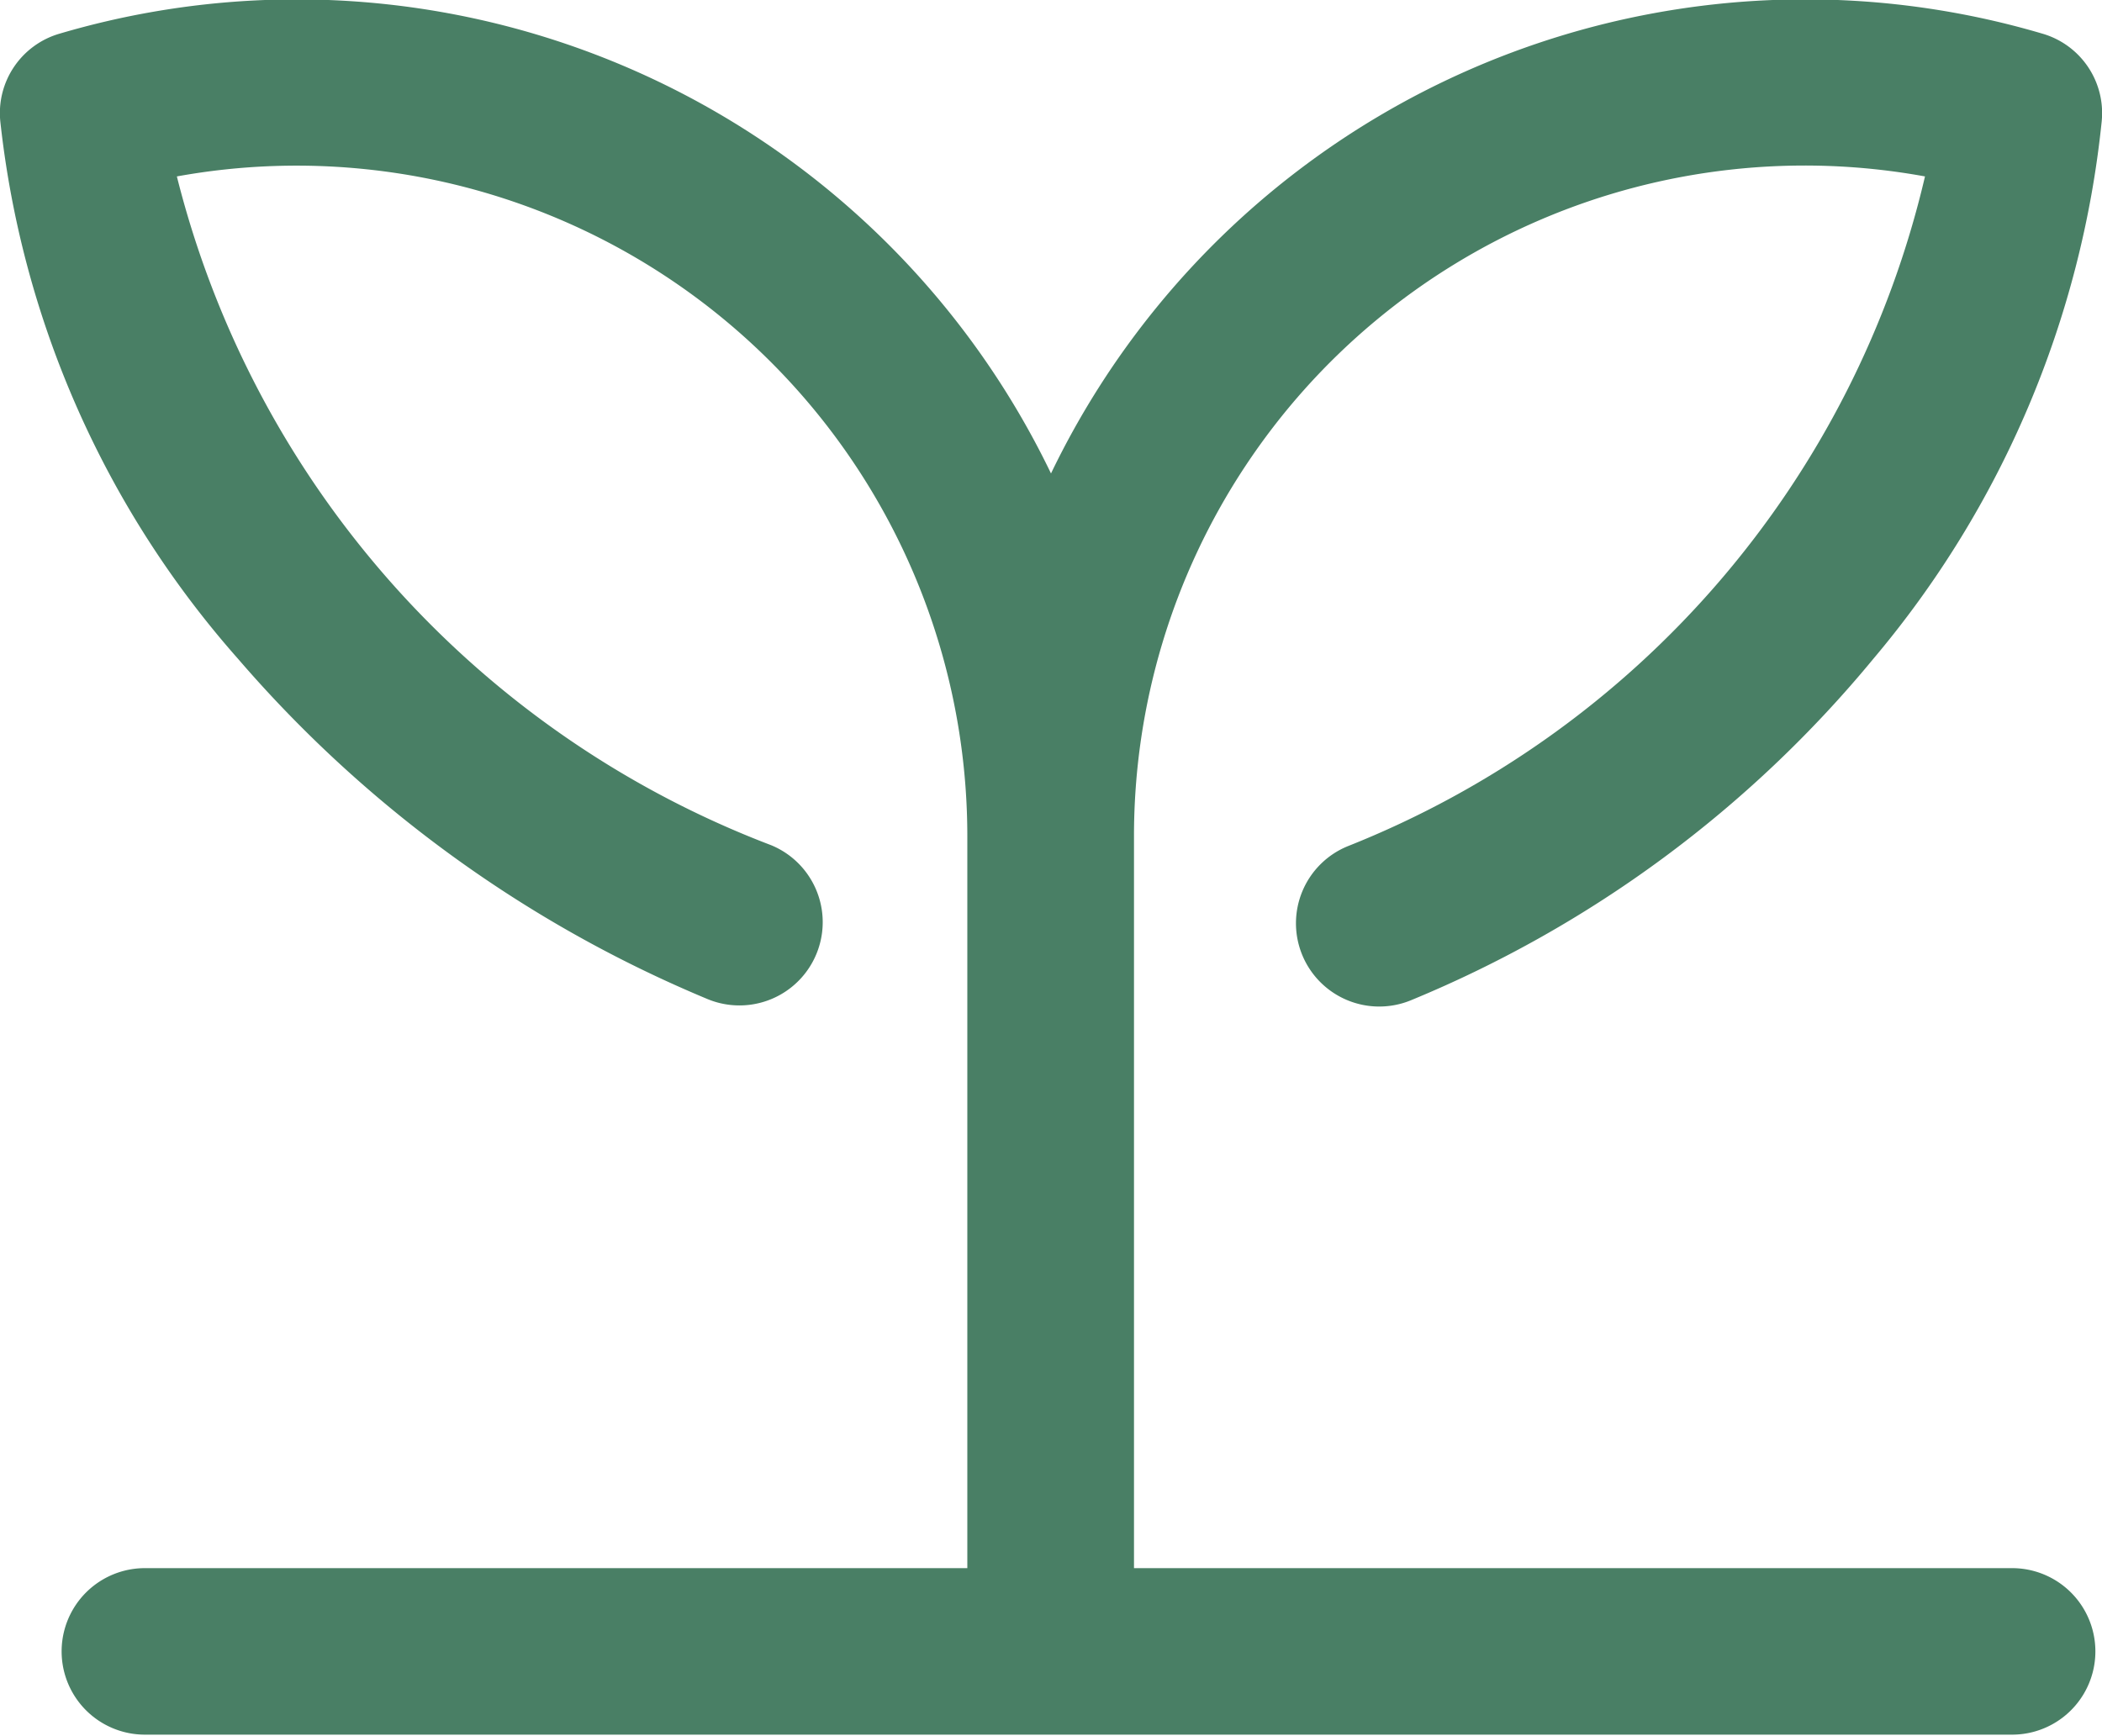
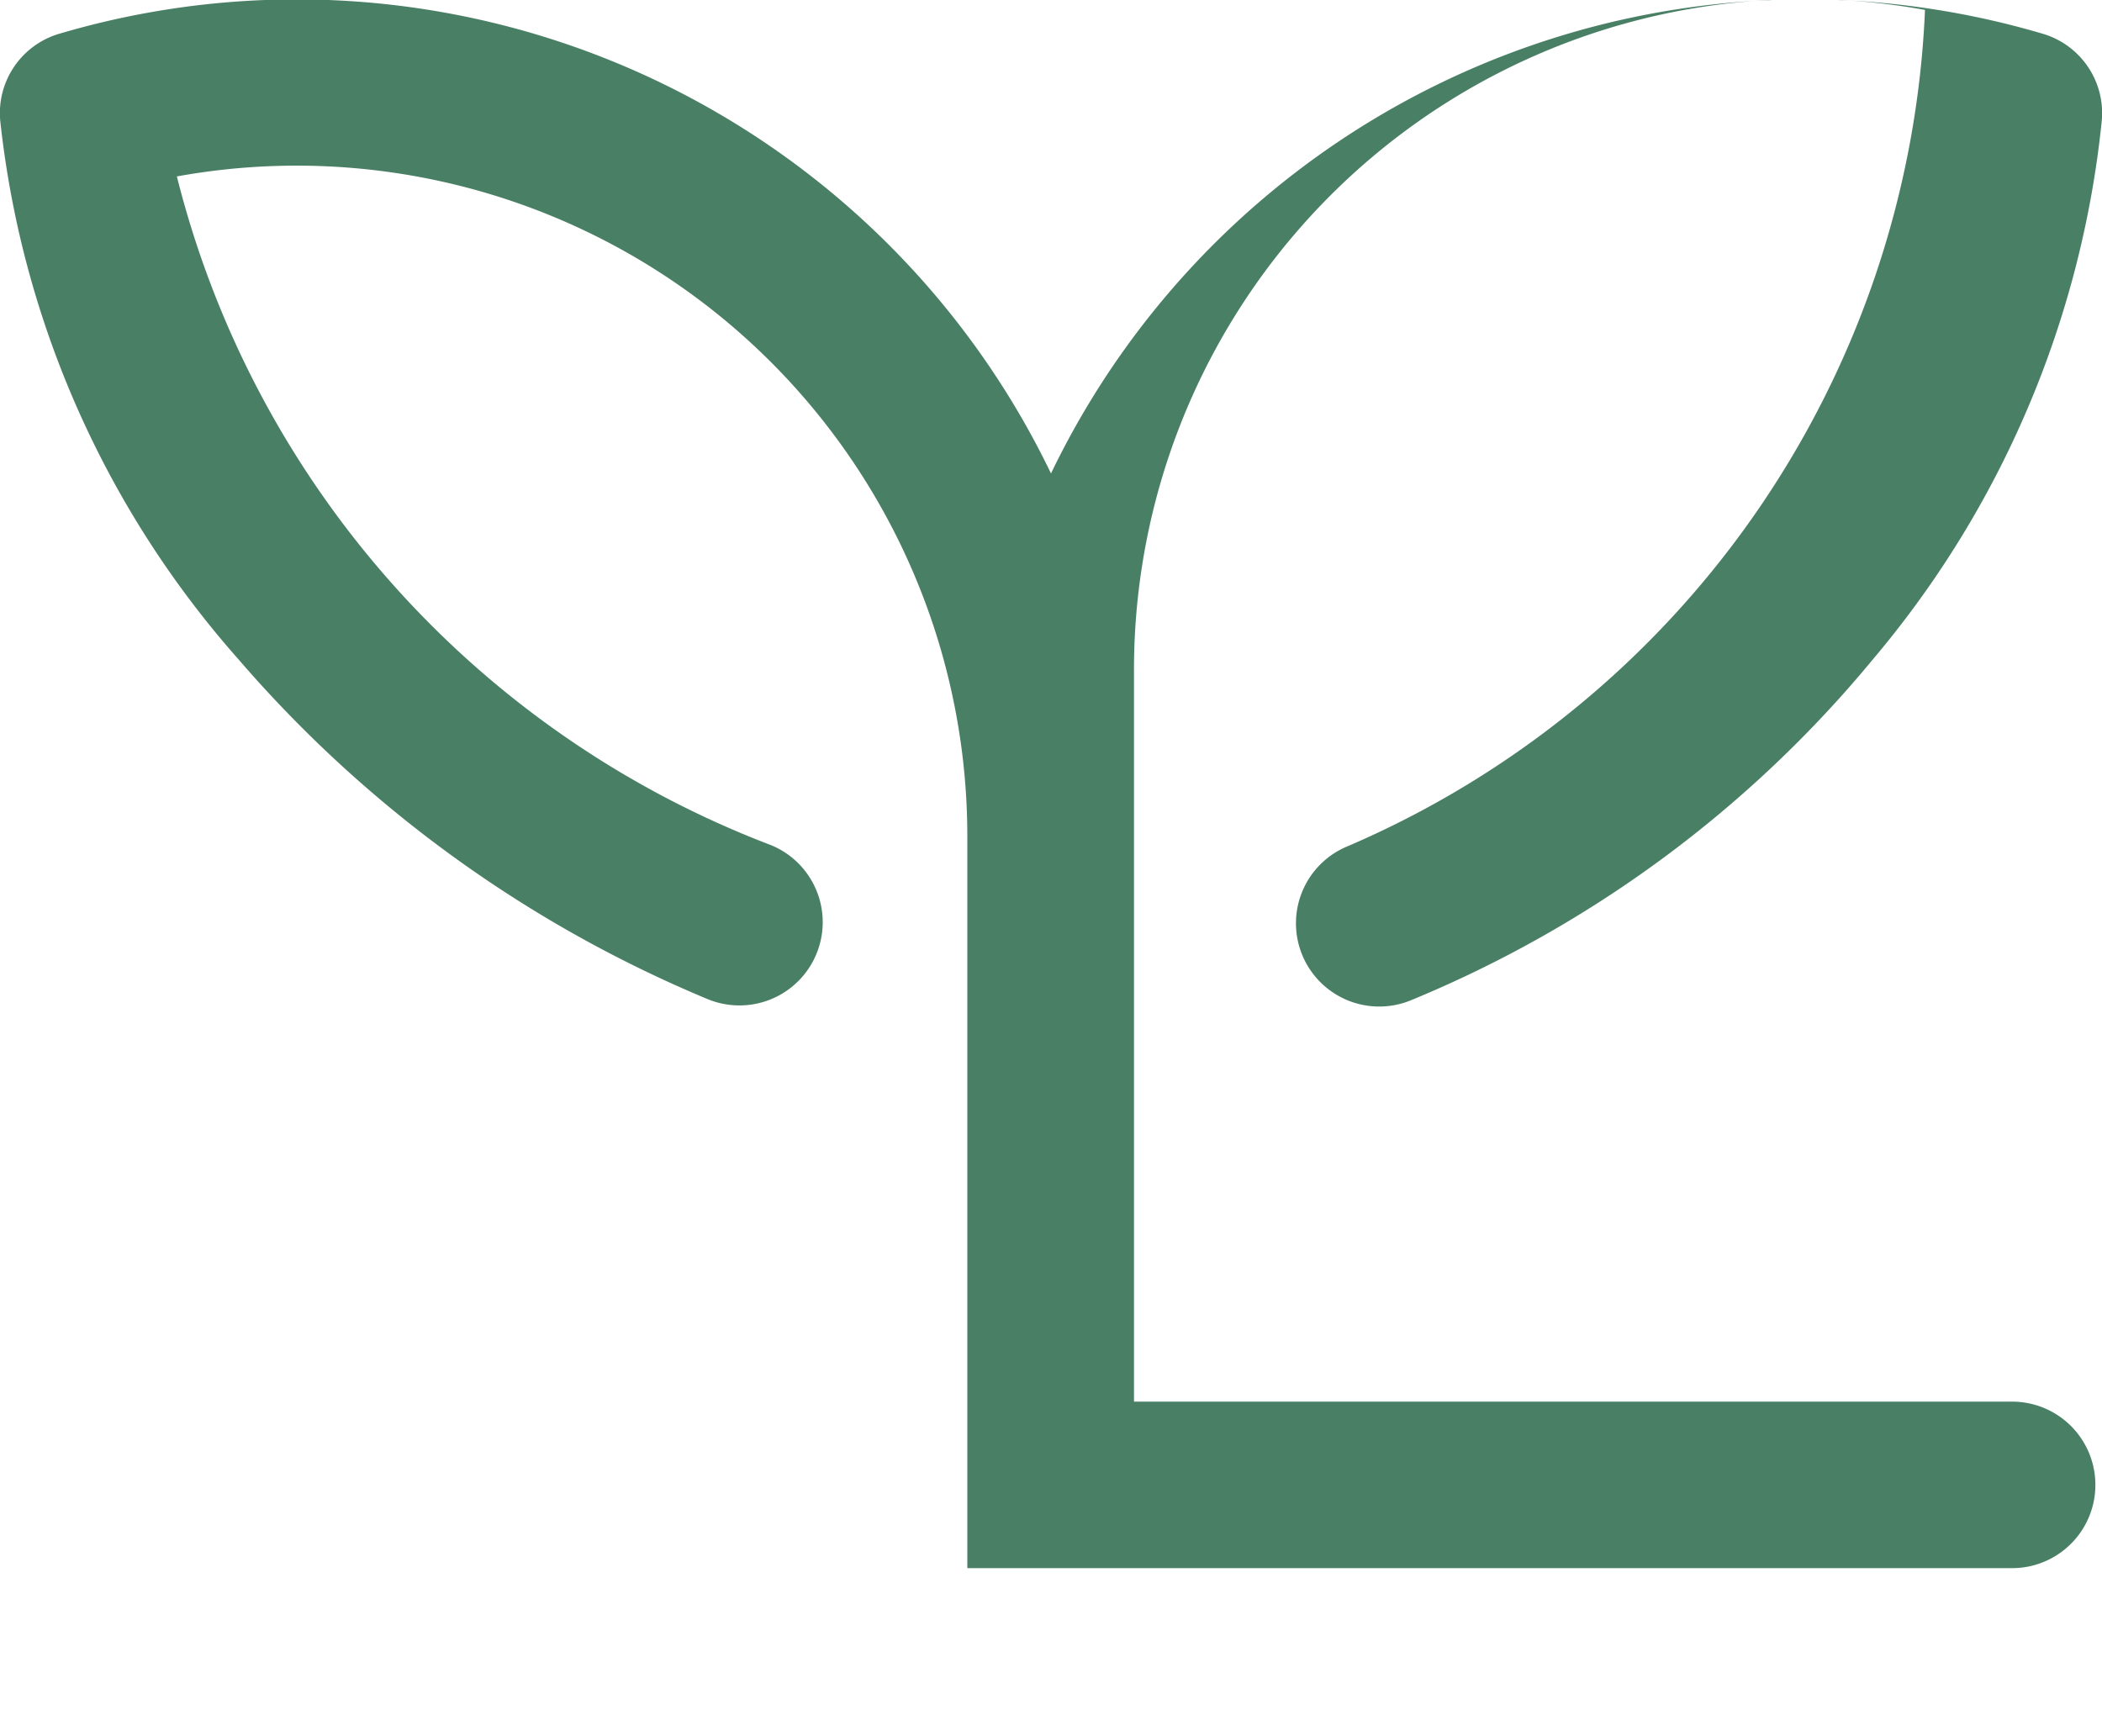
<svg xmlns="http://www.w3.org/2000/svg" id="icon_germin" width="15.248" height="12.593" viewBox="0 0 15.248 12.593">
-   <path id="Trazado_157" data-name="Trazado 157" d="M139.59,262.494a.6.6,0,1,0,.46,1.117,8.589,8.589,0,0,0,3.355-2.478,7.177,7.177,0,0,0,1.656-3.9.6.6,0,0,0-.431-.635,6.072,6.072,0,0,0-7.191,3.191,6.073,6.073,0,0,0-7.191-3.191.6.6,0,0,0-.431.635,7.033,7.033,0,0,0,1.724,3.9,9.119,9.119,0,0,0,3.408,2.47.6.6,0,1,0,.46-1.117,7.02,7.02,0,0,1-4.311-4.852,4.865,4.865,0,0,1,5.734,4.788c0,.019,0,.037,0,.055v5.254h-5.966a.6.6,0,0,0,0,1.208h13.545a.6.6,0,1,0,0-1.208h-6.37v-5.256c0-.018,0-.036,0-.055a4.865,4.865,0,0,1,5.738-4.786A6.924,6.924,0,0,1,139.59,262.494Z" transform="translate(-129.815 -256.354)" fill="#497f65" />
+   <path id="Trazado_157" data-name="Trazado 157" d="M139.59,262.494a.6.6,0,1,0,.46,1.117,8.589,8.589,0,0,0,3.355-2.478,7.177,7.177,0,0,0,1.656-3.9.6.6,0,0,0-.431-.635,6.072,6.072,0,0,0-7.191,3.191,6.073,6.073,0,0,0-7.191-3.191.6.6,0,0,0-.431.635,7.033,7.033,0,0,0,1.724,3.9,9.119,9.119,0,0,0,3.408,2.47.6.6,0,1,0,.46-1.117,7.02,7.02,0,0,1-4.311-4.852,4.865,4.865,0,0,1,5.734,4.788c0,.019,0,.037,0,.055v5.254h-5.966h13.545a.6.6,0,1,0,0-1.208h-6.37v-5.256c0-.018,0-.036,0-.055a4.865,4.865,0,0,1,5.738-4.786A6.924,6.924,0,0,1,139.59,262.494Z" transform="translate(-129.815 -256.354)" fill="#497f65" />
</svg>